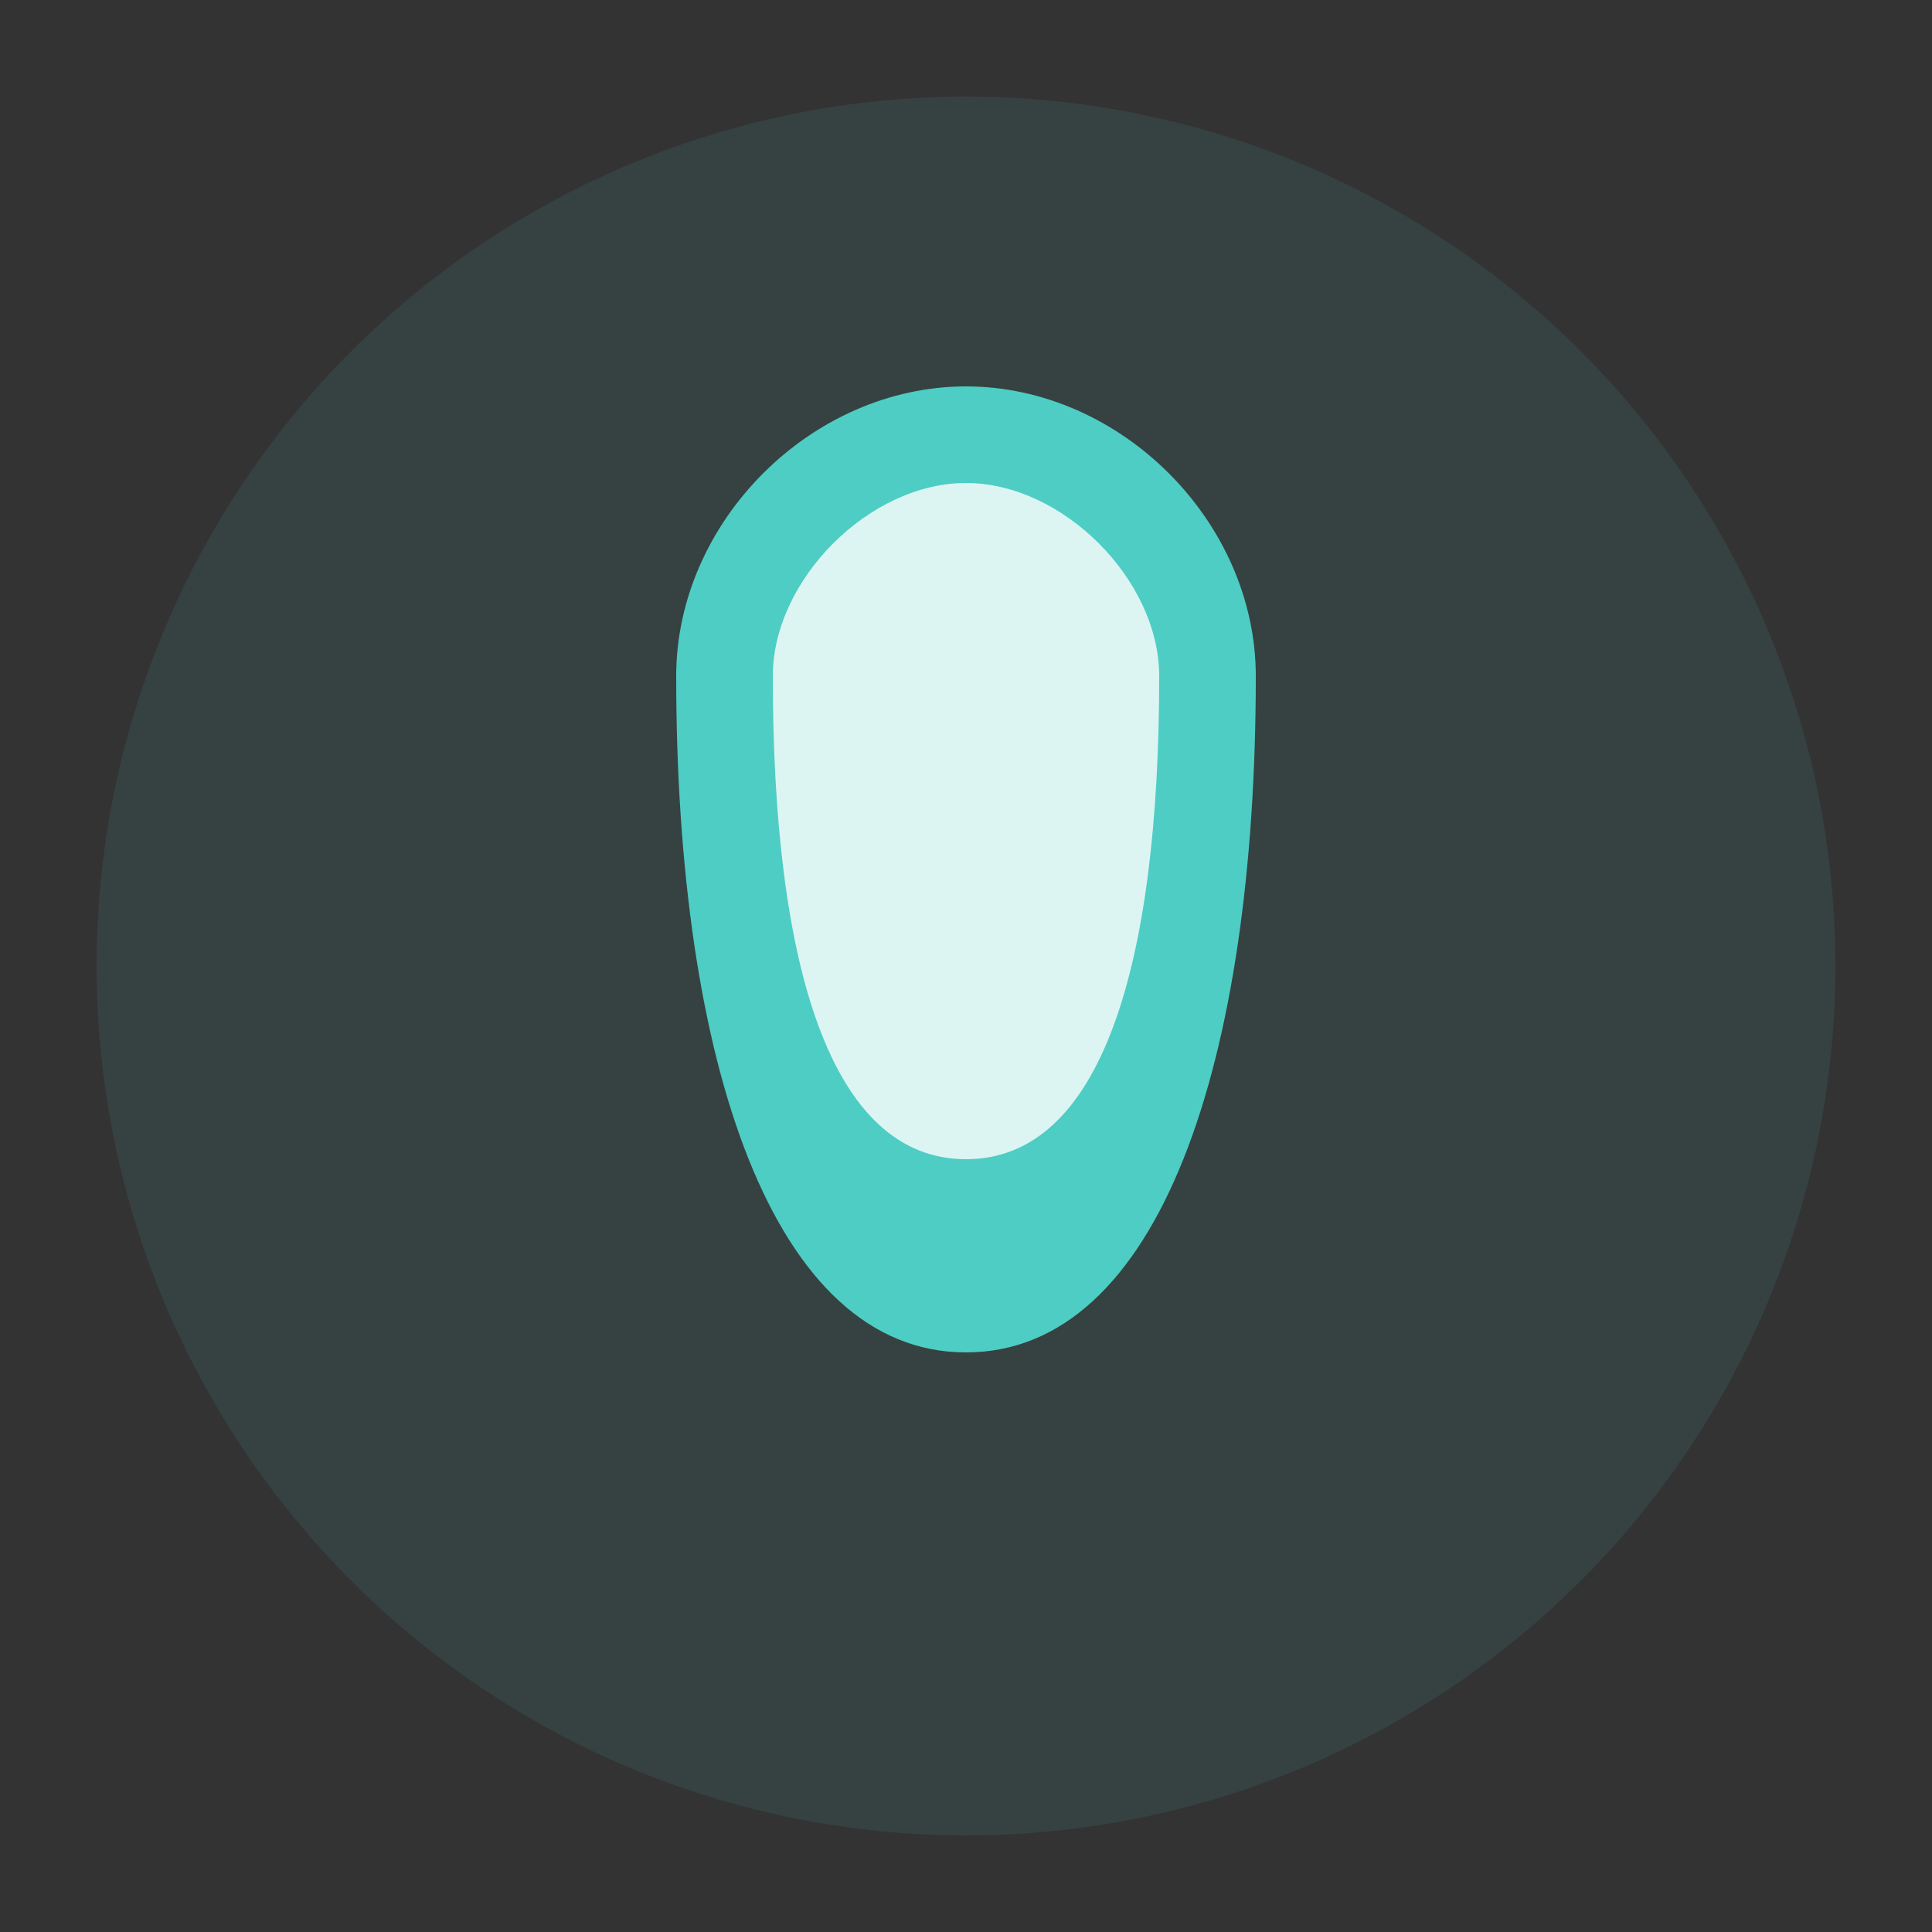
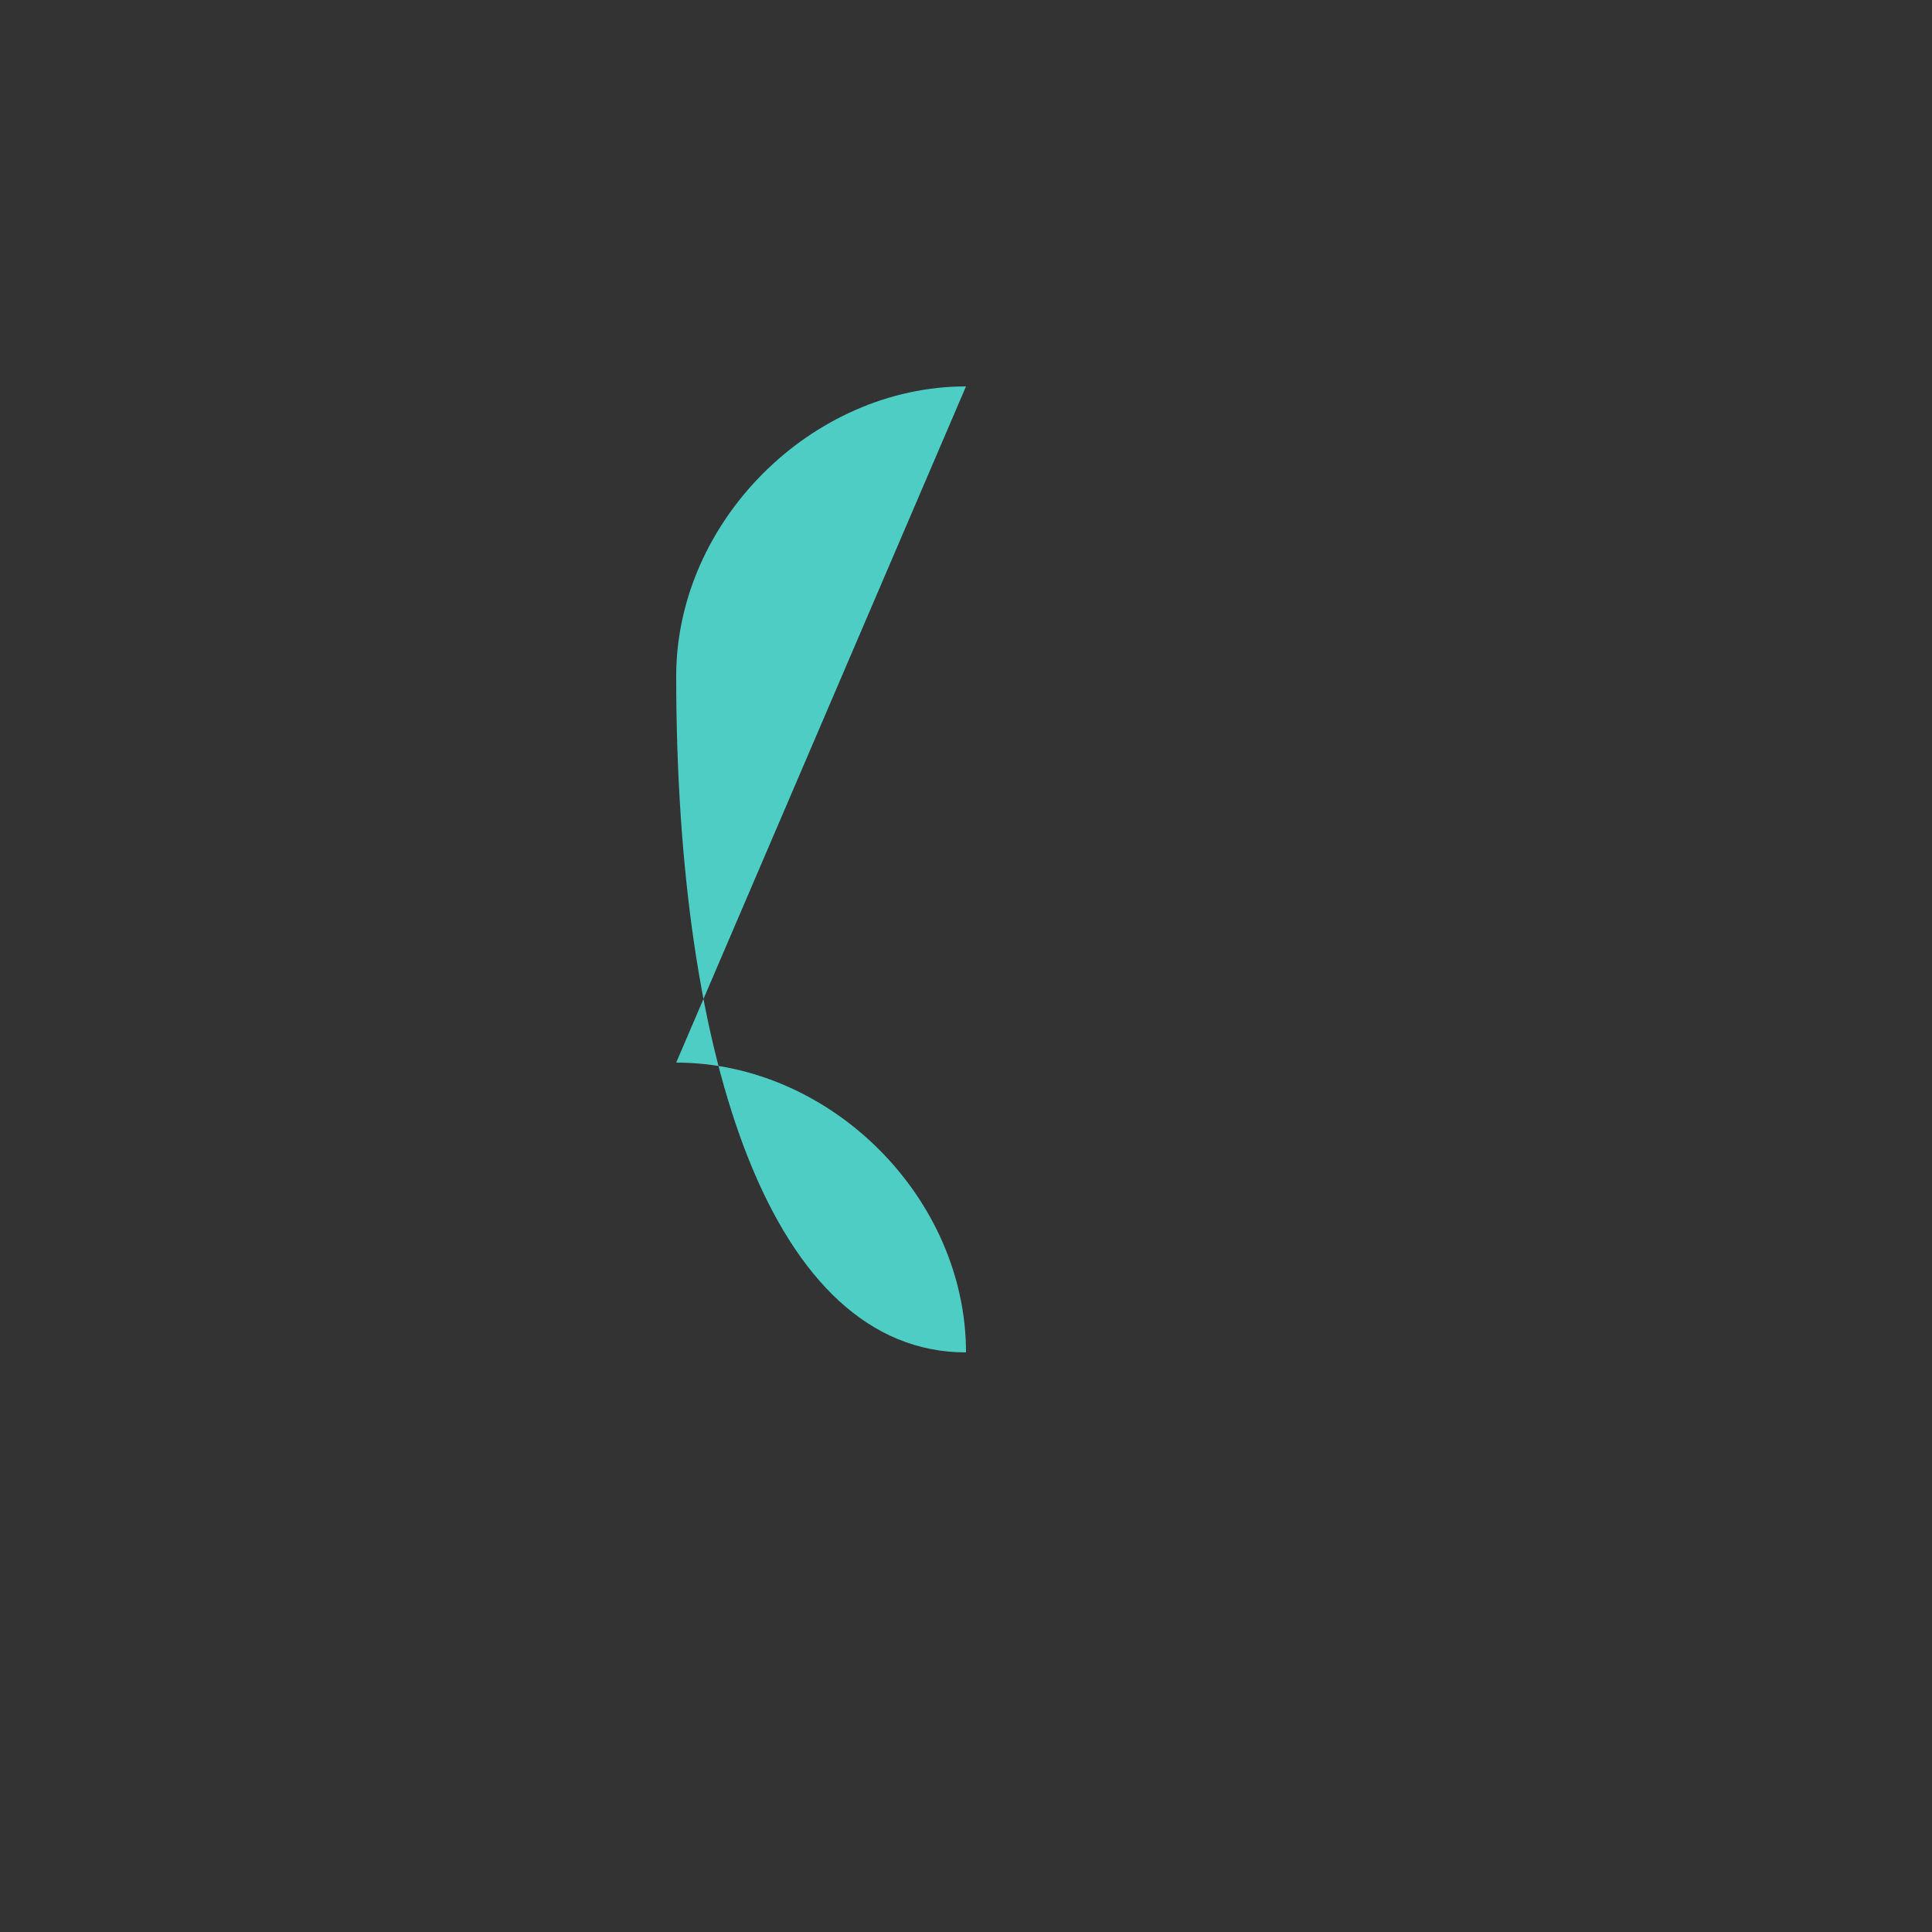
<svg xmlns="http://www.w3.org/2000/svg" width="100" height="100" viewBox="0 0 100 100" fill="none">
  <rect x="0" y="0" width="100" height="100" fill="#333333" stroke="none" />
-   <circle cx="50" cy="50" r="45" fill="#4ECDC4" opacity="0.1" />
-   <path d="M50 20c-8 0-15 7-15 15 0 20 5 35 15 35s15-15 15-35c0-8-7-15-15-15z" fill="#4ECDC4" />
-   <path d="M50 25c-5 0-10 5-10 10 0 15 3 25 10 25s10-10 10-25c0-5-5-10-10-10z" fill="white" opacity="0.8" />
+   <path d="M50 20c-8 0-15 7-15 15 0 20 5 35 15 35c0-8-7-15-15-15z" fill="#4ECDC4" />
</svg>